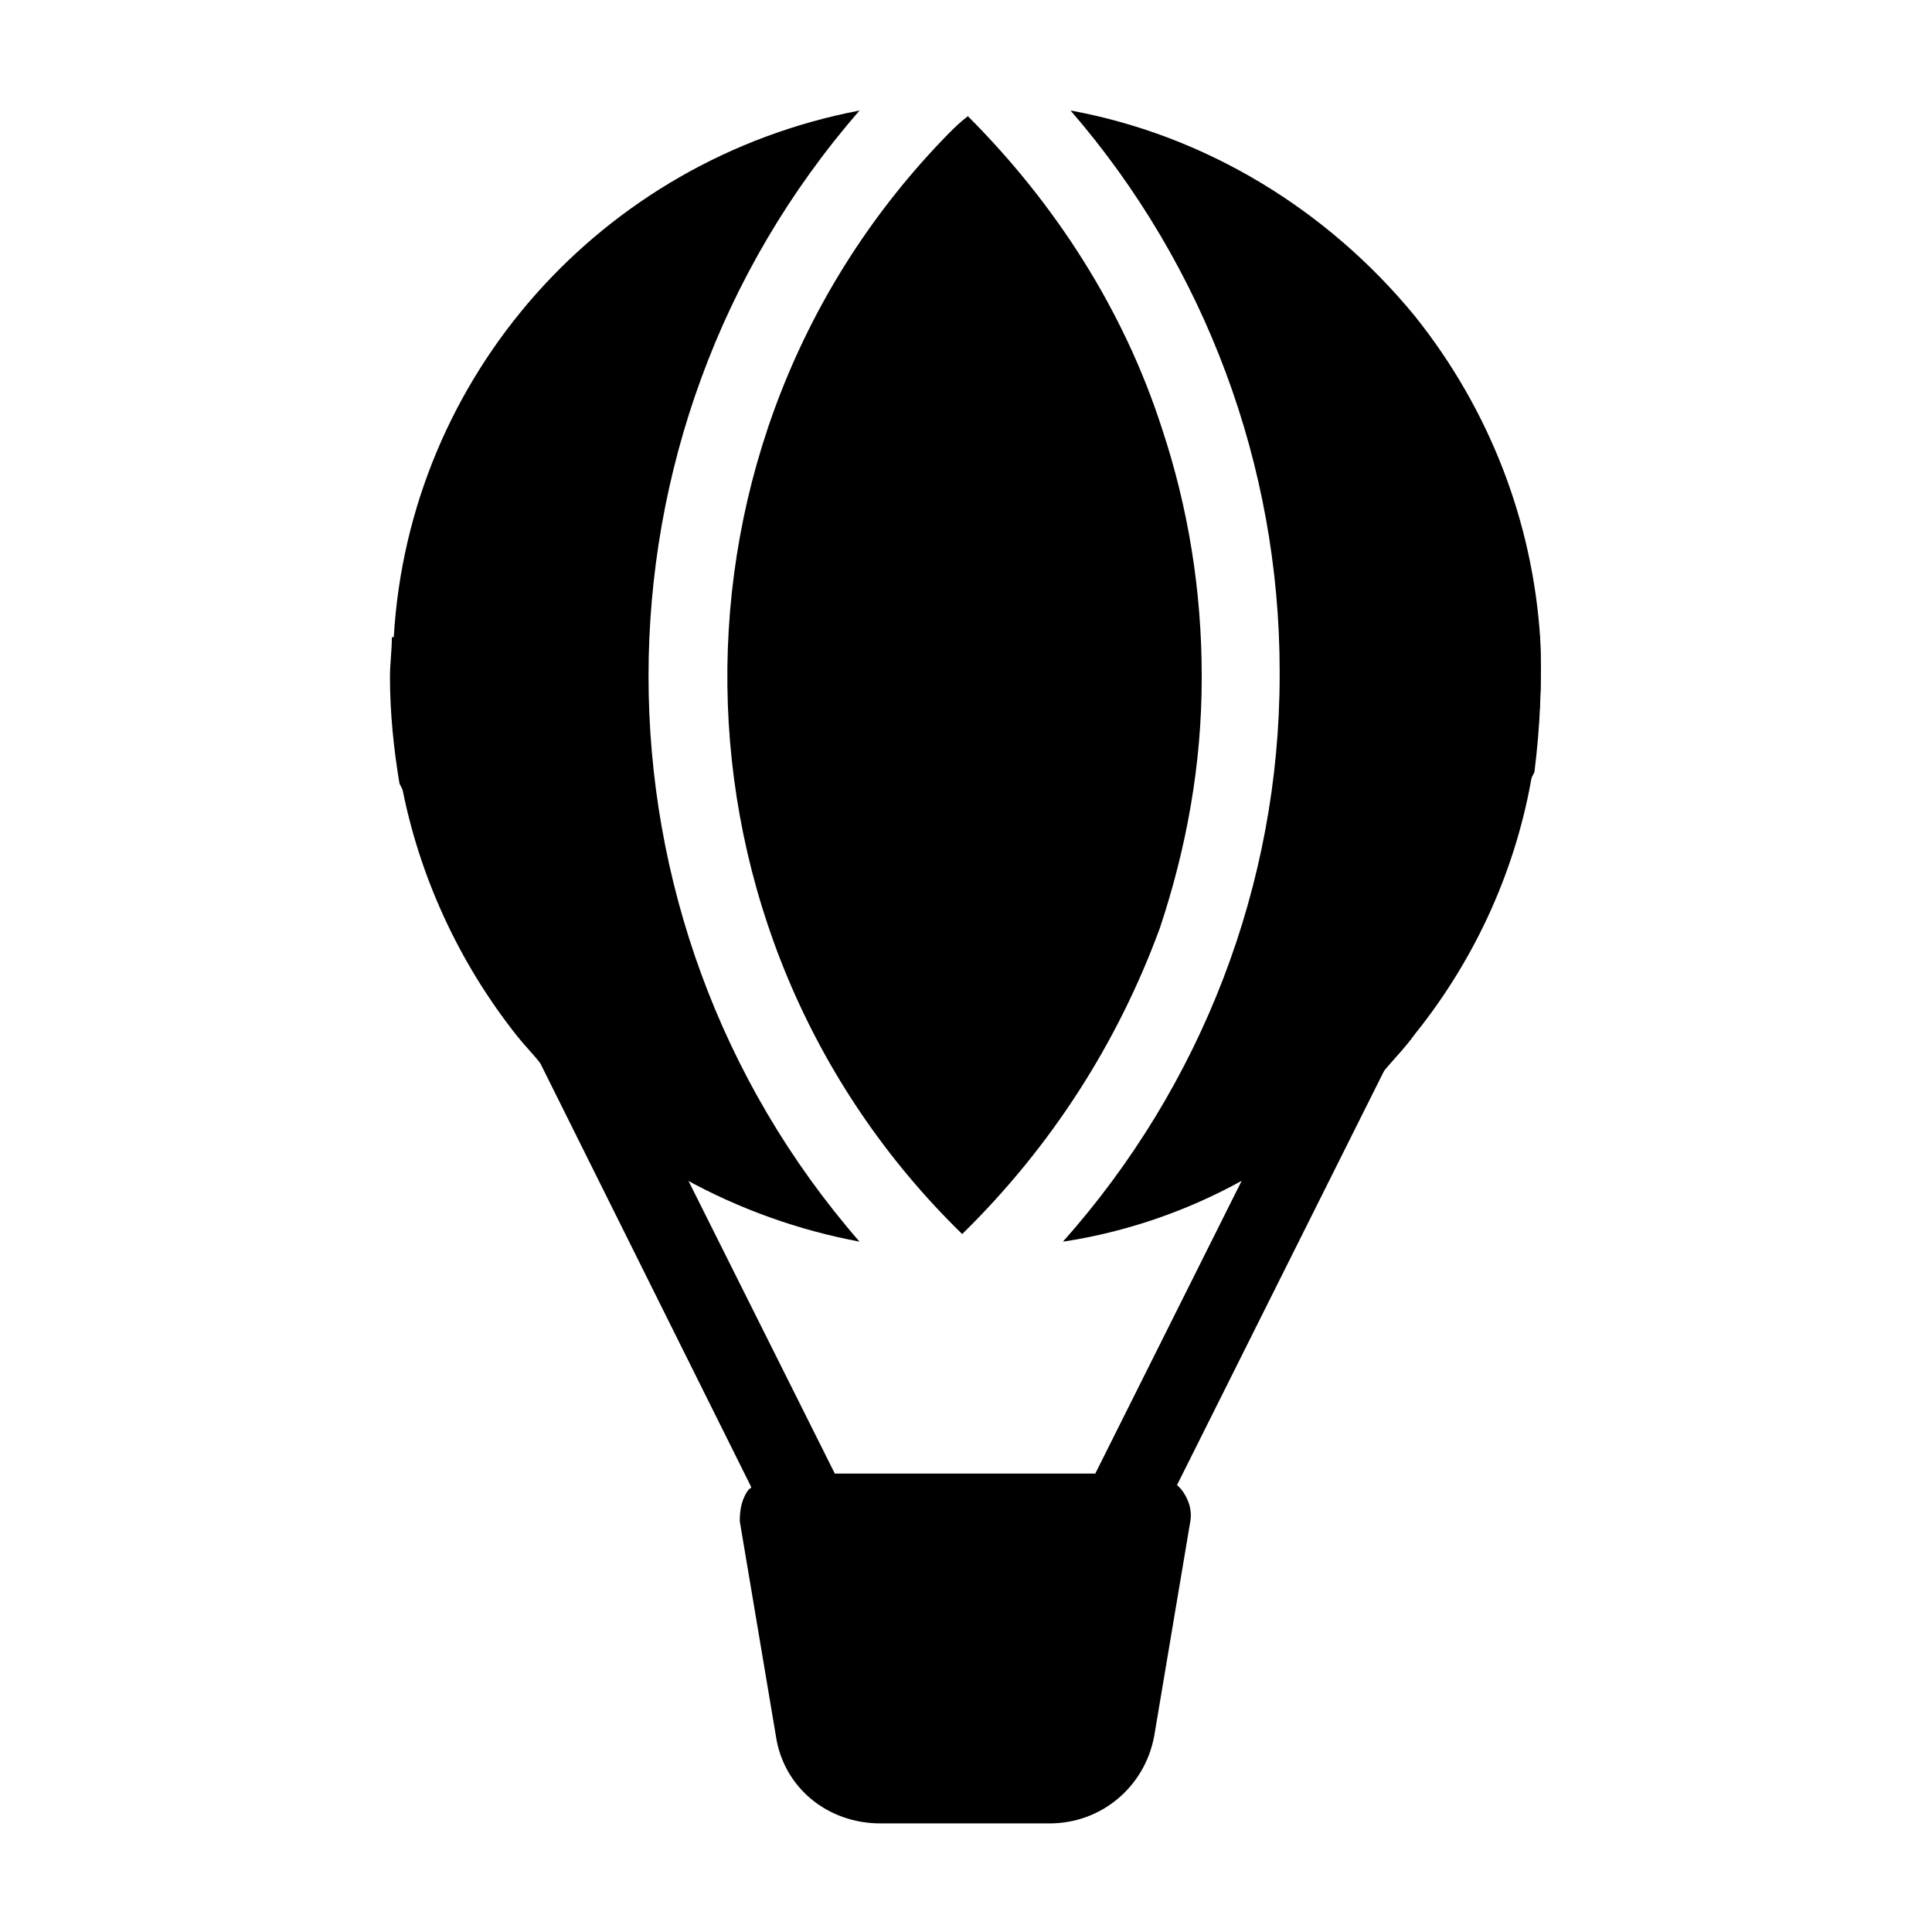
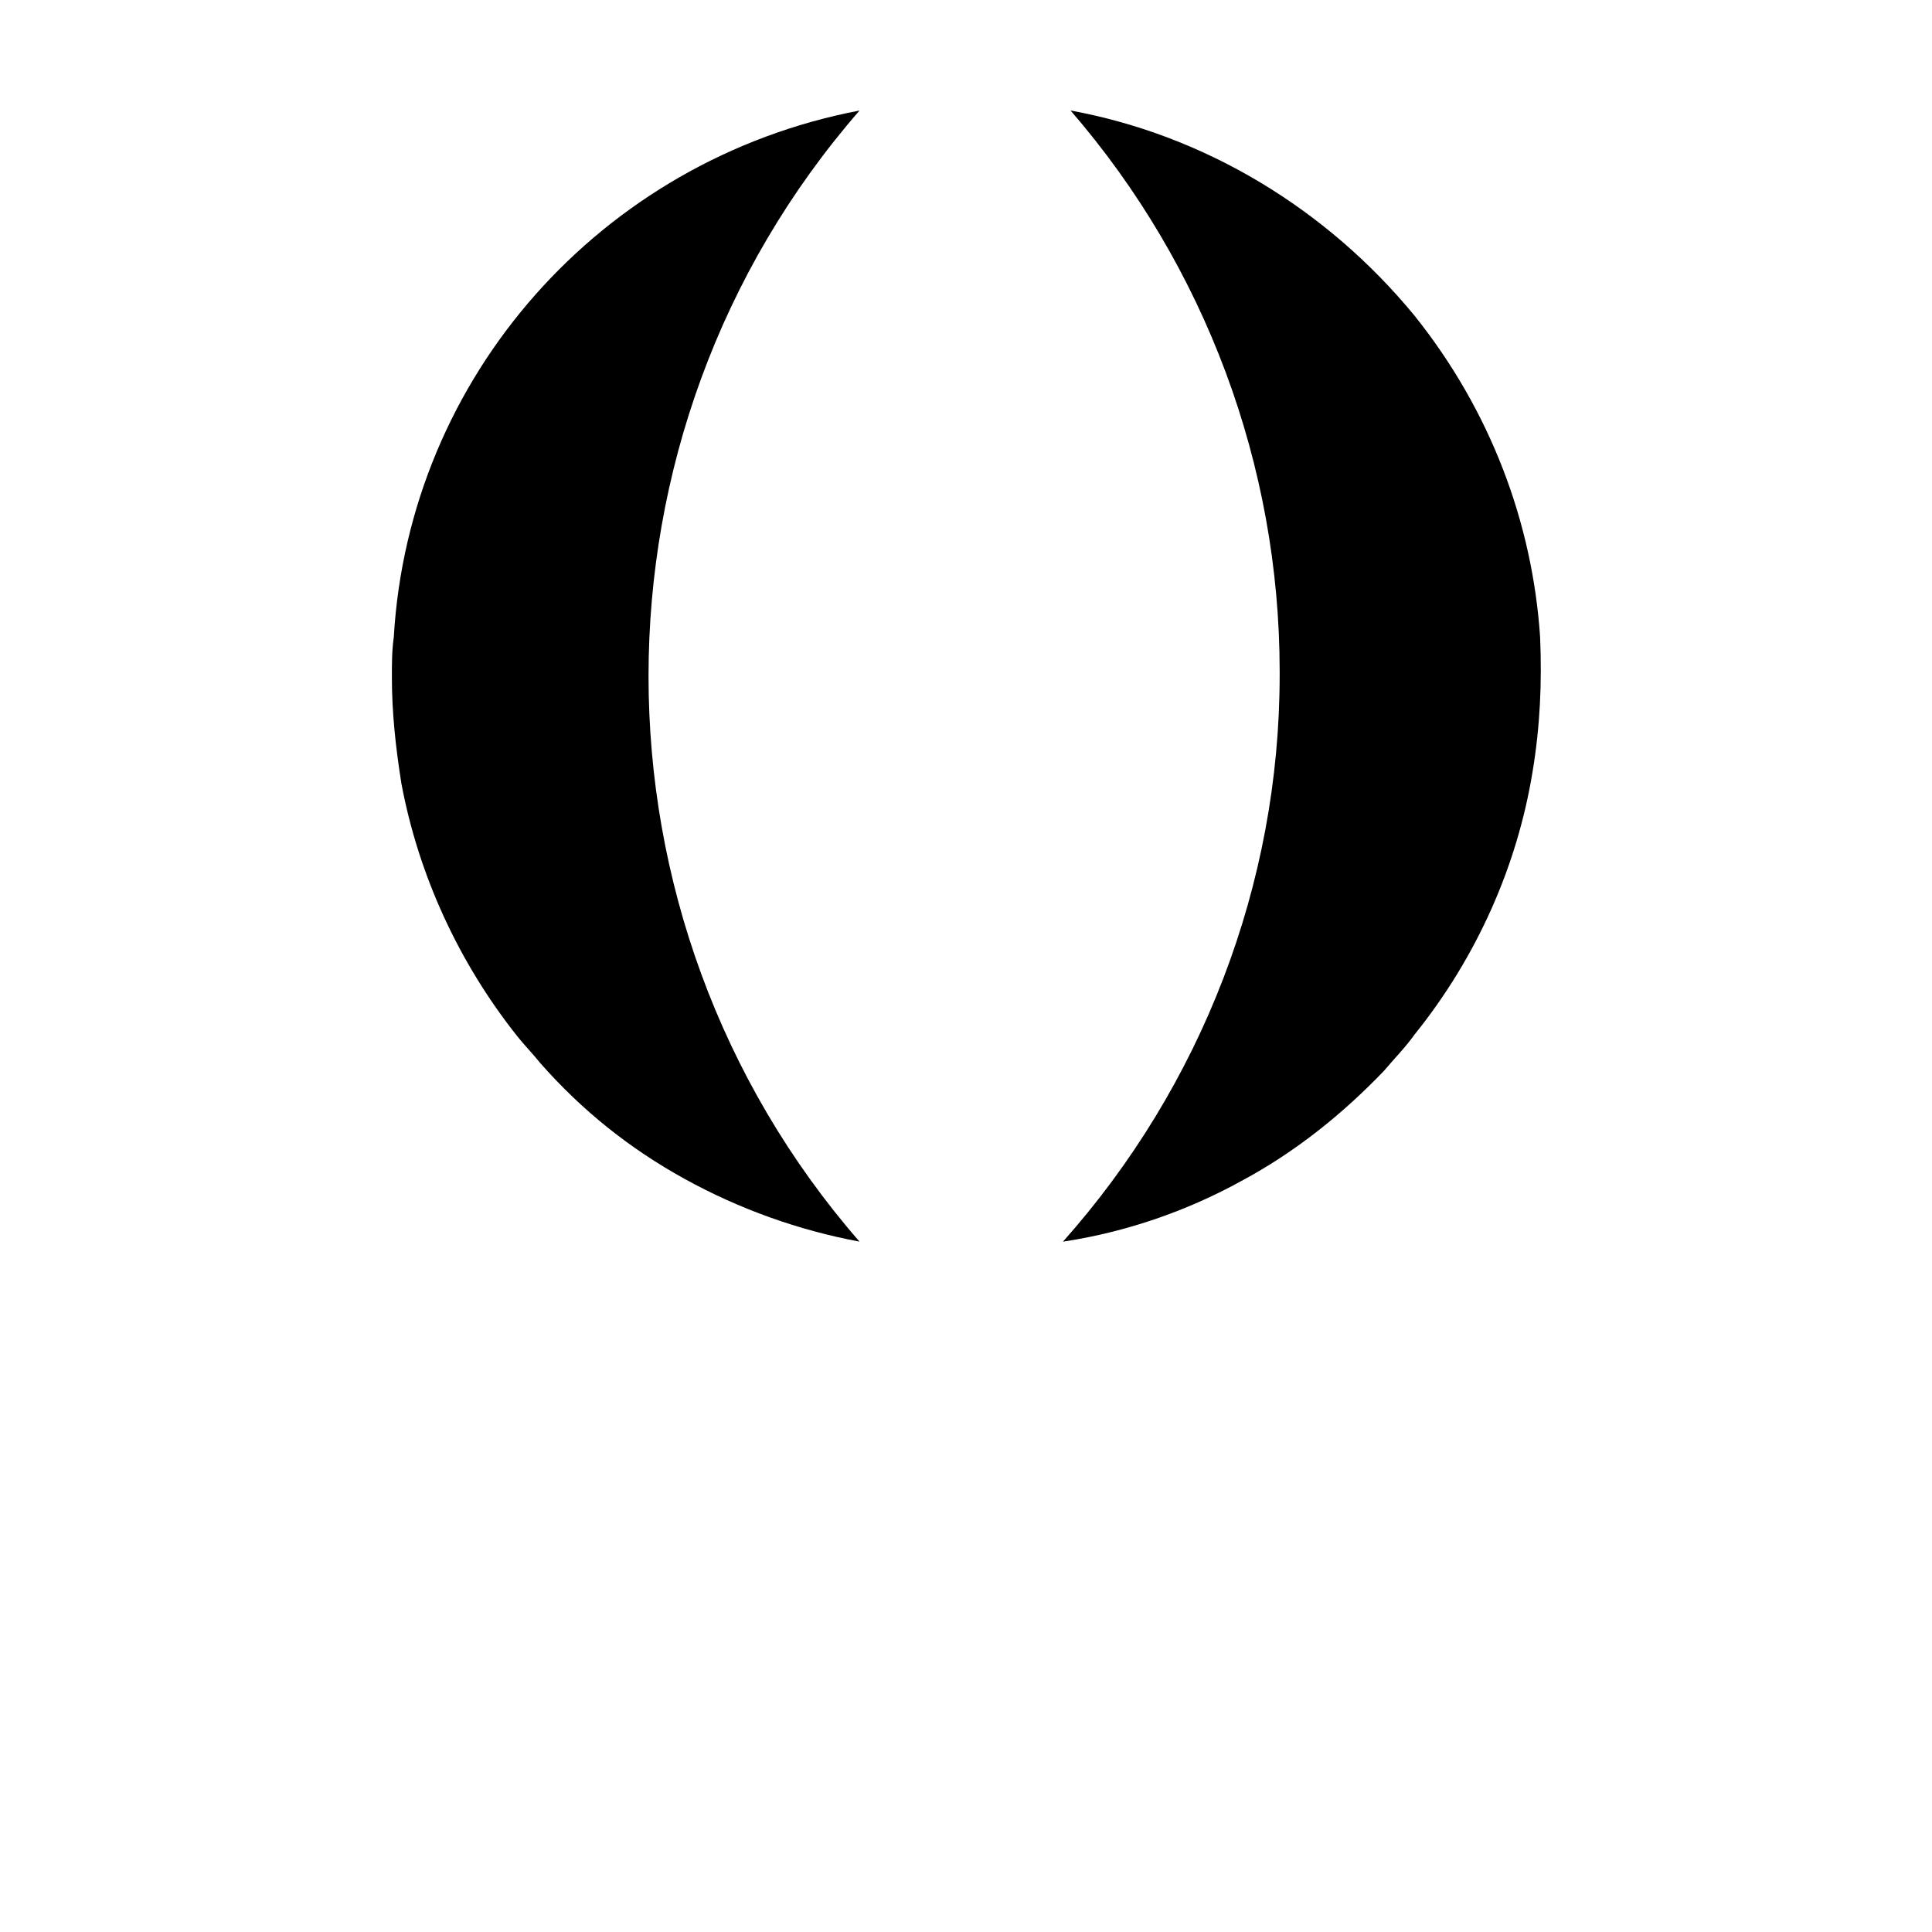
<svg xmlns="http://www.w3.org/2000/svg" fill="#000000" width="800px" height="800px" version="1.1" viewBox="144 144 512 512">
  <g>
    <path d="m371.79 473.05c-16.121-3.023-31.738-8.566-46.352-16.625-14.609-8.062-27.207-18.137-38.289-30.73-2.016-2.519-4.031-4.535-6.047-7.055-15.617-19.648-26.199-42.824-30.73-67.008-1.512-9.574-2.519-18.641-2.519-28.215 0-3.527 0-7.055 0.504-10.578 4.031-69.023 54.914-126.46 123.43-139.55-74.562 85.648-74.562 214.12 0 299.77z" />
-     <path d="m395.46 179.33c1.512-1.512 3.023-3.023 5.039-4.535 23.176 23.176 41.312 51.387 51.387 82.625 7.055 21.16 10.578 43.328 10.578 65.496v1.008c0 22.672-4.031 44.84-11.082 66-11.082 30.23-28.715 57.938-52.395 81.113-81.617-79.602-83.129-210.59-3.527-291.71z" />
    <path d="m550.13 348.61c-4.031 24.688-14.609 48.871-31.234 69.527-2.519 3.527-5.543 6.551-8.062 9.574-11.082 11.586-23.68 21.664-37.785 29.223-14.609 8.062-30.73 13.602-47.359 16.121 36.777-41.312 57.434-94.715 57.434-150.14v-1.008c0-54.41-19.648-107.31-55.418-148.62 35.77 6.551 68.016 26.199 91.191 54.41 20.152 25.191 31.234 54.914 33.25 85.145 0.504 12.09 0 23.68-2.016 35.77z" />
-     <path d="m552.15 312.84c-4.031-0.504-8.062 2.016-10.078 5.543l-69.02 138.55-38.793 77.586h-69.023l-39.297-78.594-69.02-137.54c-1.512-3.527-5.039-5.543-9.07-5.543 0 3.527-0.504 7.055-0.504 10.578 0 9.574 1.008 19.145 2.519 28.215l37.281 74.059 55.922 112.35s0 0.504-0.504 0.504c-2.016 2.519-2.519 5.543-2.519 8.566l9.574 56.93c2.016 13.602 13.602 23.176 27.711 23.176h44.84c13.602 0 25.191-9.574 27.711-23.176l9.574-56.93c0.504-3.023-0.504-6.047-2.519-8.566-0.504-0.504-0.504-0.504-1.008-1.008l54.91-109.83 39.801-79.098c1.512-12.09 2.016-23.68 1.512-35.77z" />
  </g>
</svg>